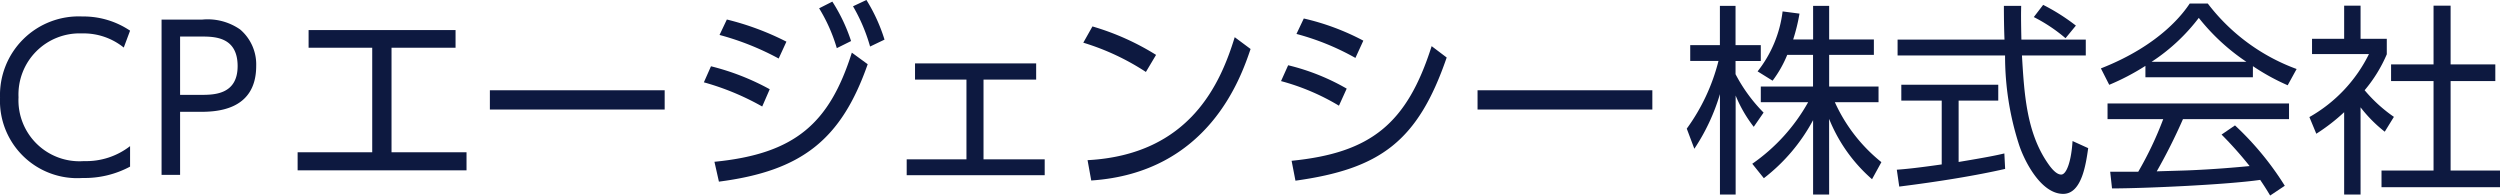
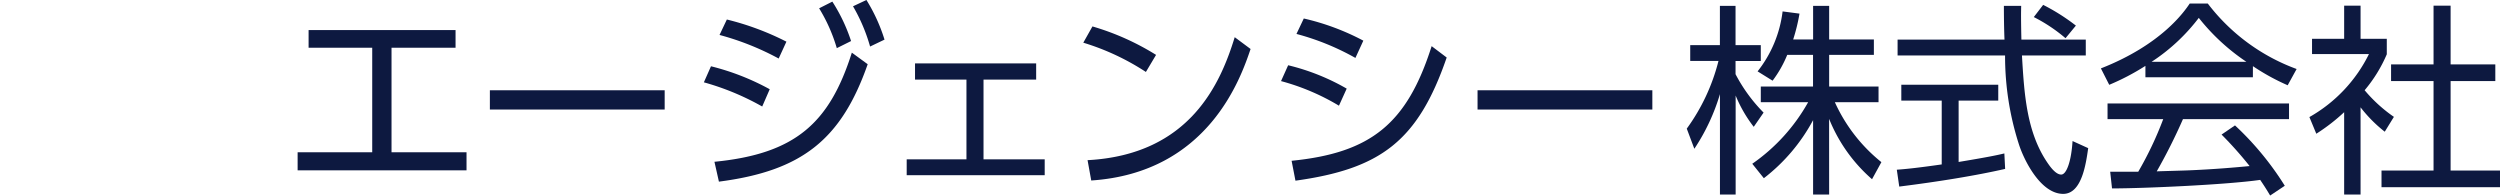
<svg xmlns="http://www.w3.org/2000/svg" width="198" height="15.486" viewBox="0 0 198 15.486">
  <g id="Group_218" data-name="Group 218" transform="translate(-2.398 -1.887)">
-     <path id="Path_2050" data-name="Path 2050" d="M12.7,16.929a7.615,7.615,0,0,1-3.761.9A6.122,6.122,0,0,1,2.4,11.467,6.232,6.232,0,0,1,8.921,5.038,6.619,6.619,0,0,1,12.7,6.162L12.2,7.5A5.062,5.062,0,0,0,8.89,6.38a4.84,4.84,0,0,0-5.025,5.056,4.831,4.831,0,0,0,5.181,5.056A5.671,5.671,0,0,0,12.7,15.306Z" transform="translate(0 -1.846)" fill="#0d1940" />
-     <path id="Path_2051" data-name="Path 2051" d="M36.5,5.641a4.5,4.5,0,0,1,3.027.78A3.632,3.632,0,0,1,40.8,9.308c0,3.636-3.339,3.636-4.541,3.636H34.772v4.994H33.305V5.641ZM36.411,11.6c1.014,0,2.918,0,2.918-2.278,0-2.341-1.857-2.341-2.918-2.341H34.772V11.6Z" transform="translate(-18.111 -2.2)" fill="#0d1940" />
    <path id="Path_2052" data-name="Path 2052" d="M66.768,17.316h5.94v1.433H59.331V17.316h5.908V9.041H60.2v-1.4H71.839v1.4H66.768Z" transform="translate(-33.361 -3.372)" fill="#0d1940" />
    <path id="Path_2053" data-name="Path 2053" d="M109.951,19.149v1.529H96.107V19.149Z" transform="translate(-54.911 -10.115)" fill="#0d1940" />
    <path id="Path_2054" data-name="Path 2054" d="M141.662,10.322a20.537,20.537,0,0,0-4.62-1.915l.563-1.271a19.288,19.288,0,0,1,4.652,1.819ZM137.879,14.7c6.407-.628,9.111-3.058,10.882-8.644l1.255.917c-2.092,5.973-5.215,8.452-11.783,9.3Zm5.087-8.178a21.563,21.563,0,0,0-4.684-1.867l.58-1.223a21.67,21.67,0,0,1,4.717,1.755Zm4.25-4.507A13.48,13.48,0,0,1,148.7,5.138L147.57,5.7a13.038,13.038,0,0,0-1.4-3.155Zm2.7-.129a13.538,13.538,0,0,1,1.433,3.139l-1.143.547a13.743,13.743,0,0,0-1.352-3.187Z" transform="translate(-78.897 0)" fill="#0d1940" />
    <path id="Path_2055" data-name="Path 2055" d="M181.925,21.615h4.845v1.255H175.84V21.615h4.733V15.3H176.5V14.017h9.594V15.3h-4.169Z" transform="translate(-101.632 -7.108)" fill="#0d1940" />
    <path id="Path_2056" data-name="Path 2056" d="M214.58,10.547a19.217,19.217,0,0,0-4.958-2.318l.725-1.288a20.2,20.2,0,0,1,5.038,2.254Zm-4.62,6.986c8.145-.434,10.544-6.133,11.655-9.739l1.256.934c-.773,2.285-3.348,9.8-12.62,10.415Z" transform="translate(-121.427 -2.961)" fill="#0d1940" />
    <path id="Path_2057" data-name="Path 2057" d="M252.035,12.331a17.888,17.888,0,0,0-4.587-1.948l.564-1.255a17.45,17.45,0,0,1,4.636,1.851Zm-3.75,4.363c6.294-.628,9.143-2.946,11.091-9.079l1.191.9c-2.286,6.648-5.264,8.821-11.977,9.755Zm5.054-8.146a19.882,19.882,0,0,0-4.669-1.9l.58-1.223a19.063,19.063,0,0,1,4.716,1.755Z" transform="translate(-143.592 -2.073)" fill="#0d1940" />
    <path id="Path_2058" data-name="Path 2058" d="M298.884,19.149v1.529H285.04V19.149Z" transform="translate(-165.62 -10.115)" fill="#0d1940" />
    <path id="Path_2059" data-name="Path 2059" d="M330.376,12.592a10.591,10.591,0,0,1-1.433-2.479v7.84H327.7V10a16.008,16.008,0,0,1-2.028,4.33l-.6-1.594a15.58,15.58,0,0,0,2.512-5.361h-2.238V6.121h2.35V3.014h1.239V6.121h2V7.376h-2V8.423a12.6,12.6,0,0,0,2.221,3.042Zm5.972,5.36h-1.271V12.061a14.378,14.378,0,0,1-3.9,4.6l-.917-1.143a14.6,14.6,0,0,0,4.426-4.878h-3.751V9.4h4.137V6.893h-2.044a9.008,9.008,0,0,1-1.159,2.044L330.682,8.2a9.51,9.51,0,0,0,1.98-4.749L334,3.626a14.623,14.623,0,0,1-.5,2.044h1.578V3.014h1.271V5.67h3.542V6.893h-3.542V9.4h3.911v1.24H336.8a12.891,12.891,0,0,0,3.686,4.749l-.741,1.352a12.524,12.524,0,0,1-3.4-4.781Z" transform="translate(-189.082 -0.66)" fill="#0d1940" />
    <path id="Path_2060" data-name="Path 2060" d="M373.818,15.811c-2.318.531-5.312,1.014-8.387,1.4l-.193-1.336c.676-.049,1.529-.129,3.557-.419V10.4h-3.2V9.146h7.678V10.4h-3.139v4.862c2.318-.386,3.01-.531,3.622-.676ZM375.089,2.9c-.016.547-.016,1.191.016,2.672h5.1V6.828h-5.055c.177,2.994.354,6.085,2.045,8.532.177.258.628.9,1.062.9s.805-1.094.9-2.656l1.239.563c-.177,1.224-.5,3.622-1.98,3.622-1.787,0-3.107-2.673-3.509-3.928a22.821,22.821,0,0,1-1.094-7.034H365.3V5.572h8.467c-.032-.756-.048-1.722-.048-2.672ZM378.6,5.46a12.574,12.574,0,0,0-2.512-1.674l.741-.966a15.911,15.911,0,0,1,2.592,1.642Z" transform="translate(-212.613 -0.547)" fill="#0d1940" />
    <path id="Path_2061" data-name="Path 2061" d="M416.311,8.391H407.8v-.9a18.711,18.711,0,0,1-2.866,1.5l-.66-1.3c4.8-1.883,6.6-4.491,7.034-5.135h1.433a15.586,15.586,0,0,0,7.034,5.183l-.708,1.288a17.354,17.354,0,0,1-2.753-1.513Zm-1.417,3.815a23.51,23.51,0,0,1,3.944,4.781l-1.159.773c-.258-.435-.451-.74-.789-1.239-2.688.386-9.256.676-11.735.676l-.145-1.32h2.221a27.526,27.526,0,0,0,1.98-4.169H404.8v-1.24h14.374v1.24h-8.4a44.017,44.017,0,0,1-2.077,4.137c.4-.016,2.206-.064,2.543-.08,1.964-.081,3.622-.225,4.813-.338a29.692,29.692,0,0,0-2.222-2.495Zm.9-5.039a16.486,16.486,0,0,1-3.767-3.477,14.974,14.974,0,0,1-3.735,3.477Z" transform="translate(-235.485 -0.387)" fill="#0d1940" />
    <path id="Path_2062" data-name="Path 2062" d="M448.211,17.93h-1.3V11.41a14.993,14.993,0,0,1-2.206,1.707l-.547-1.32a11.65,11.65,0,0,0,4.717-4.99h-4.508V5.6h2.544V2.975h1.3V5.6h2.077V6.823a11.277,11.277,0,0,1-1.755,2.849,11.618,11.618,0,0,0,2.318,2.109l-.725,1.175a10.907,10.907,0,0,1-1.916-1.931Zm7.131-14.955V7.627h3.541v1.32h-3.541V16.03h3.912v1.32H449.87V16.03h4.121V8.947h-3.364V7.627h3.364V2.975Z" transform="translate(-258.856 -0.638)" fill="#0d1940" />
  </g>
</svg>